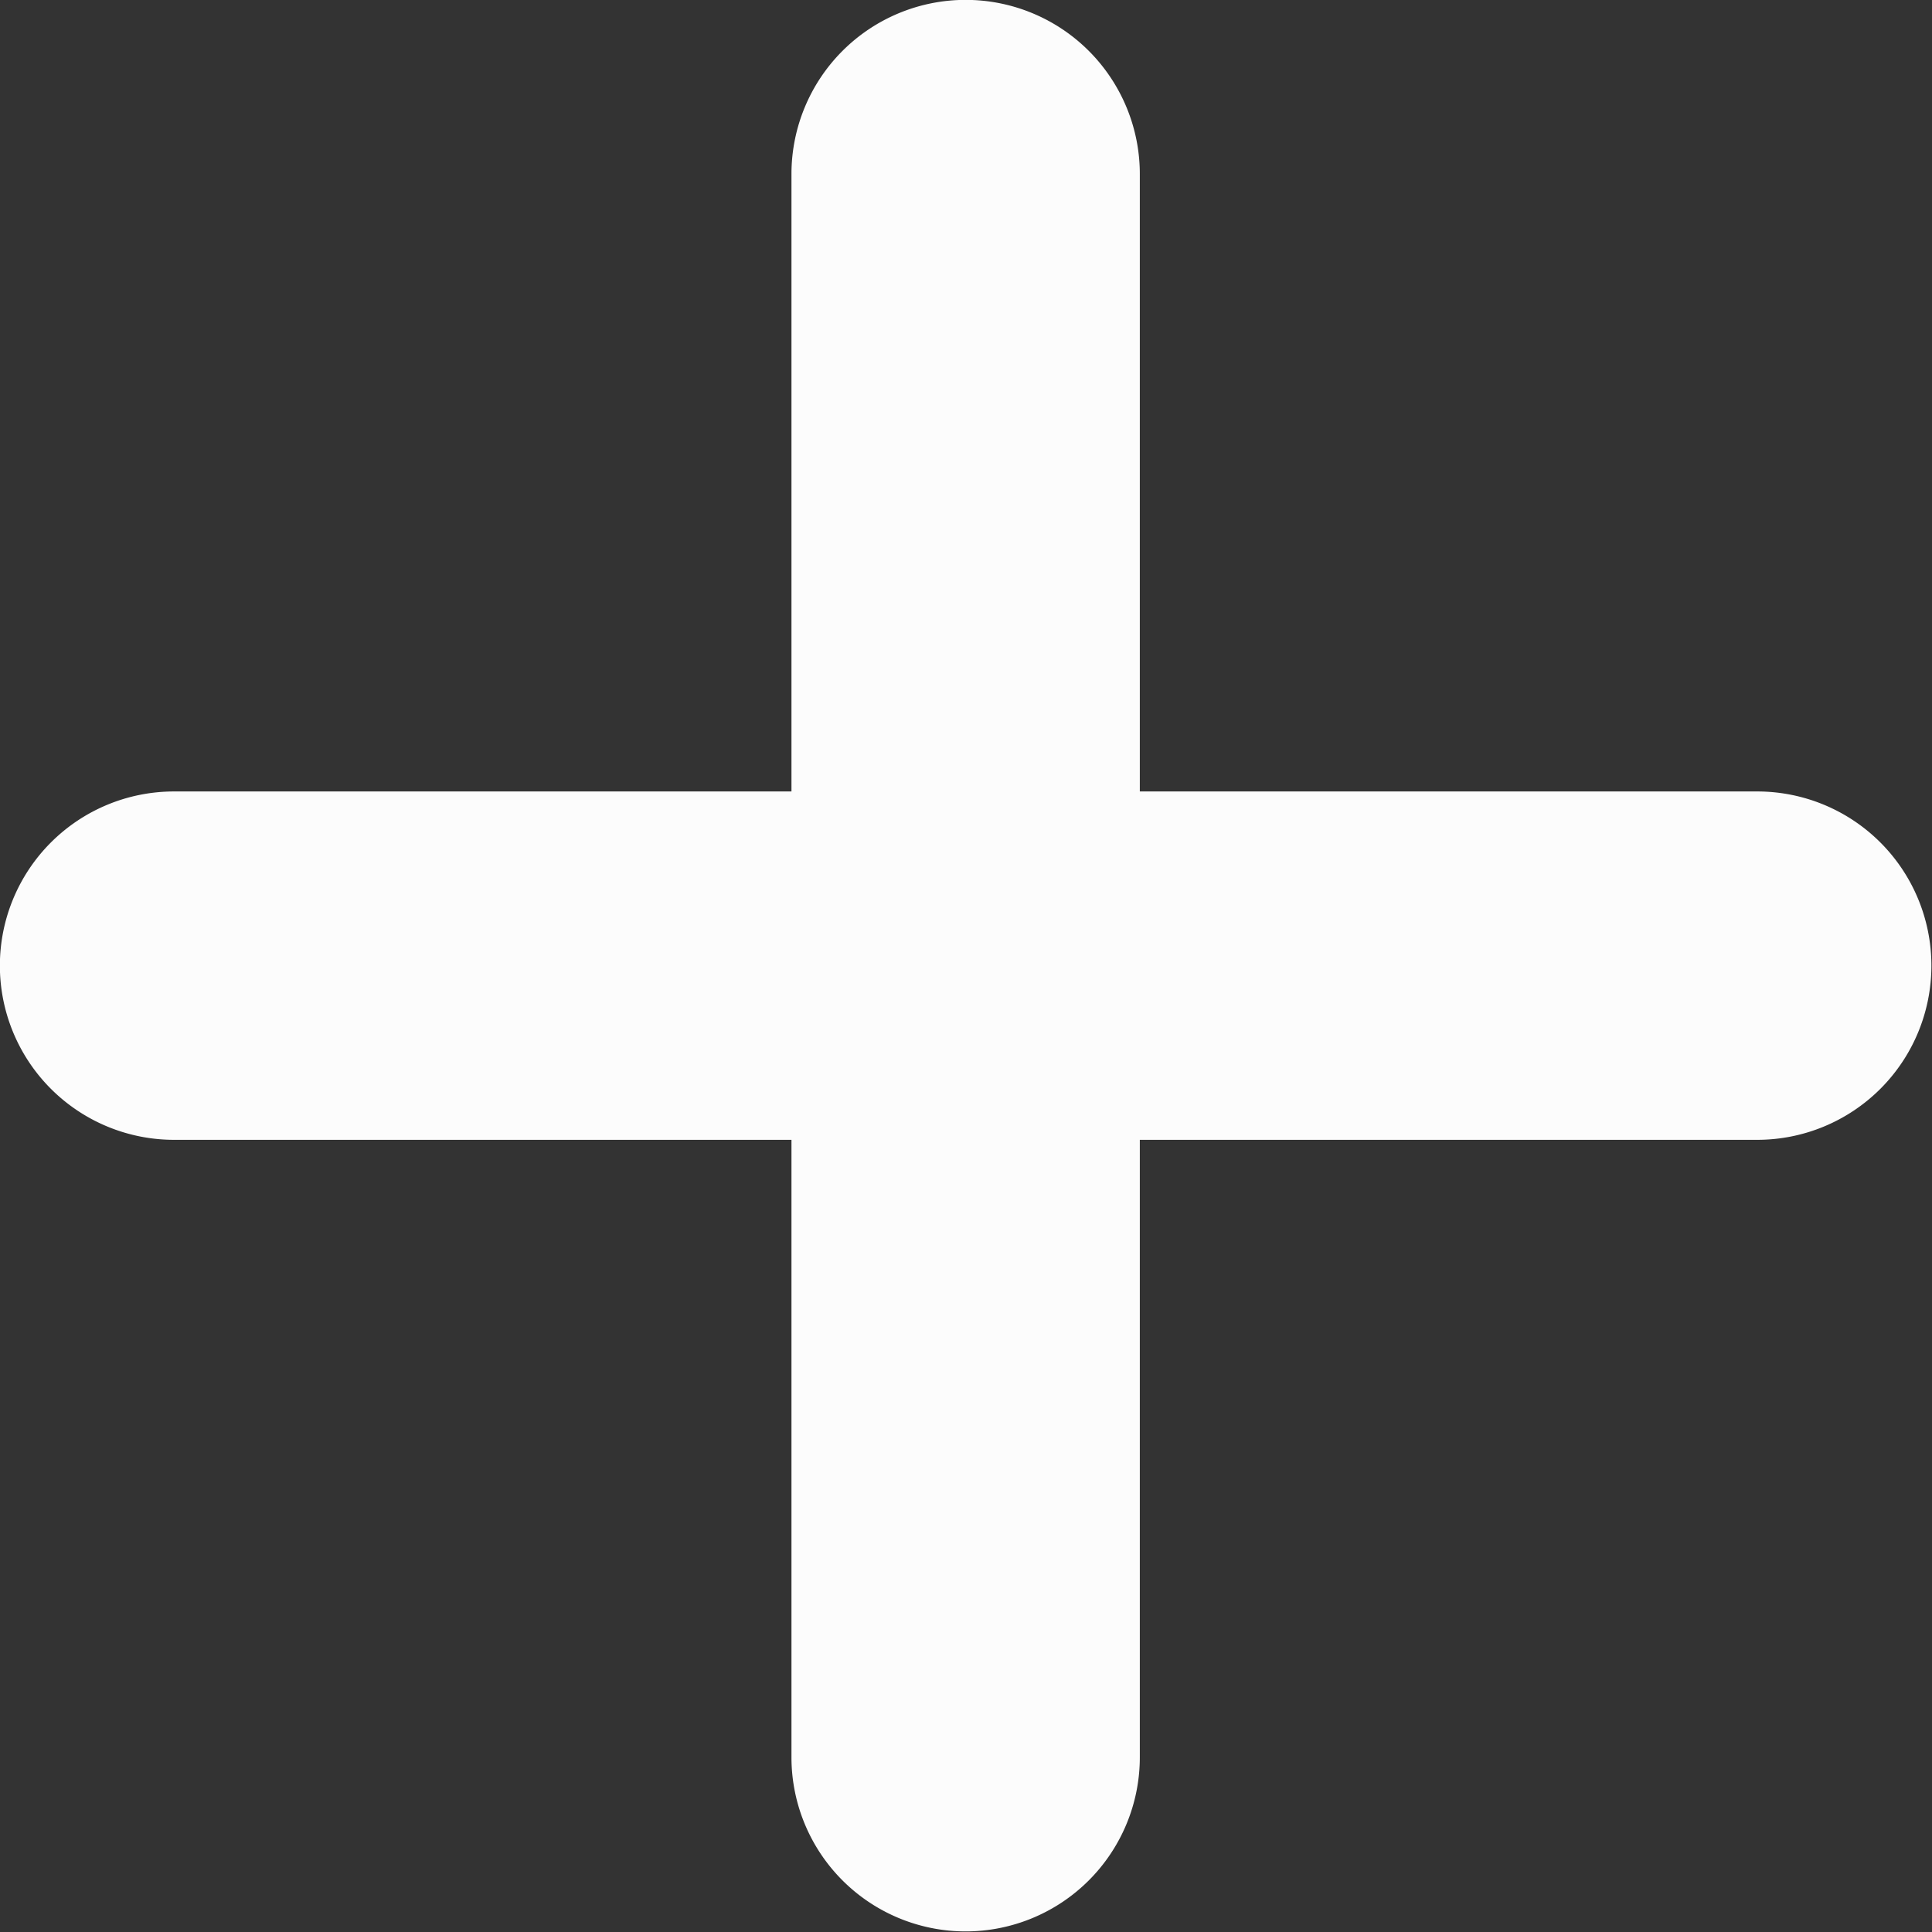
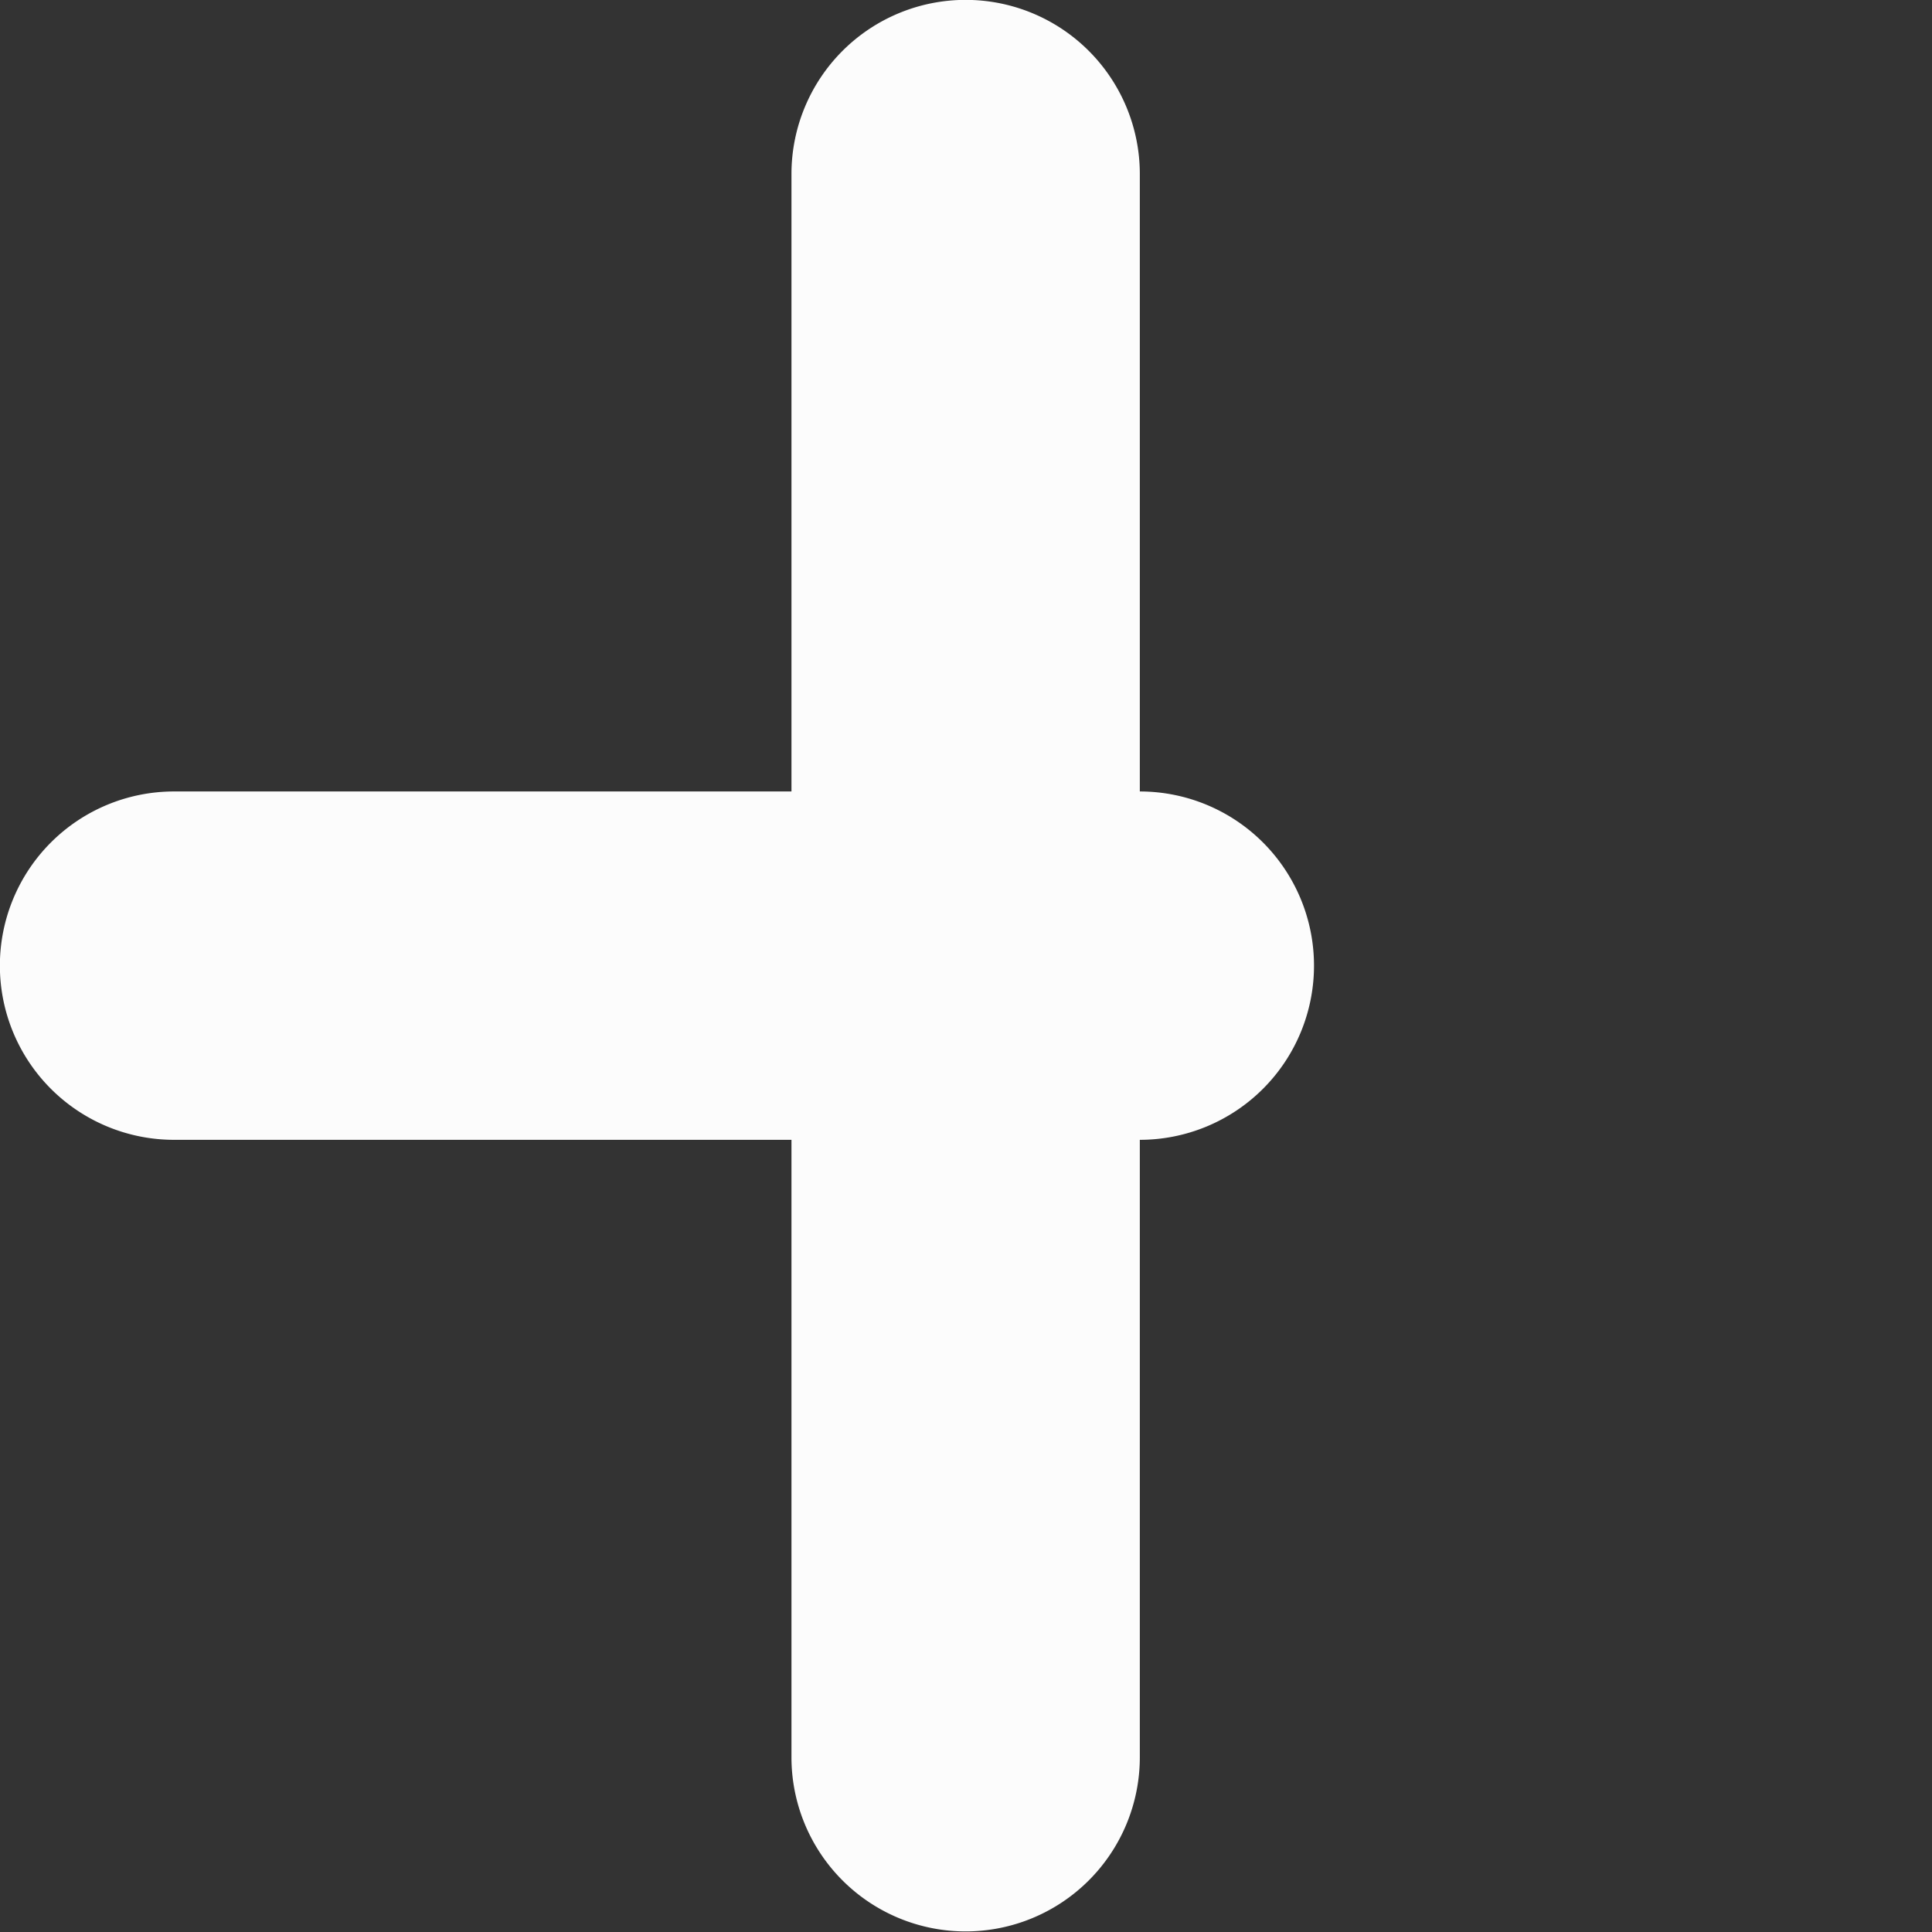
<svg xmlns="http://www.w3.org/2000/svg" id="Layer_1" data-name="Layer 1" viewBox="0 0 16.272 16.272">
  <rect x="0" y="0" width="16.272" height="16.272" fill="#333333" stroke="none" />
  <defs>
    <style>
      .cls-1 {
        fill: #fcfcfc;
      }
    </style>
  </defs>
  <title>0a05d4a9-580b-4ea7-83c8-2b5596e5431e</title>
-   <path class="cls-1" d="M9.6,9.6h5.2a1.467,1.467,0,1,0,0-2.934H9.6v-5.2a1.467,1.467,0,0,0-2.934,0v5.2h-5.2a1.467,1.467,0,0,0,0,2.934h5.2v5.2a1.467,1.467,0,1,0,2.934,0Z" />
+   <path class="cls-1" d="M9.6,9.6a1.467,1.467,0,1,0,0-2.934H9.6v-5.2a1.467,1.467,0,0,0-2.934,0v5.2h-5.2a1.467,1.467,0,0,0,0,2.934h5.2v5.2a1.467,1.467,0,1,0,2.934,0Z" />
</svg>